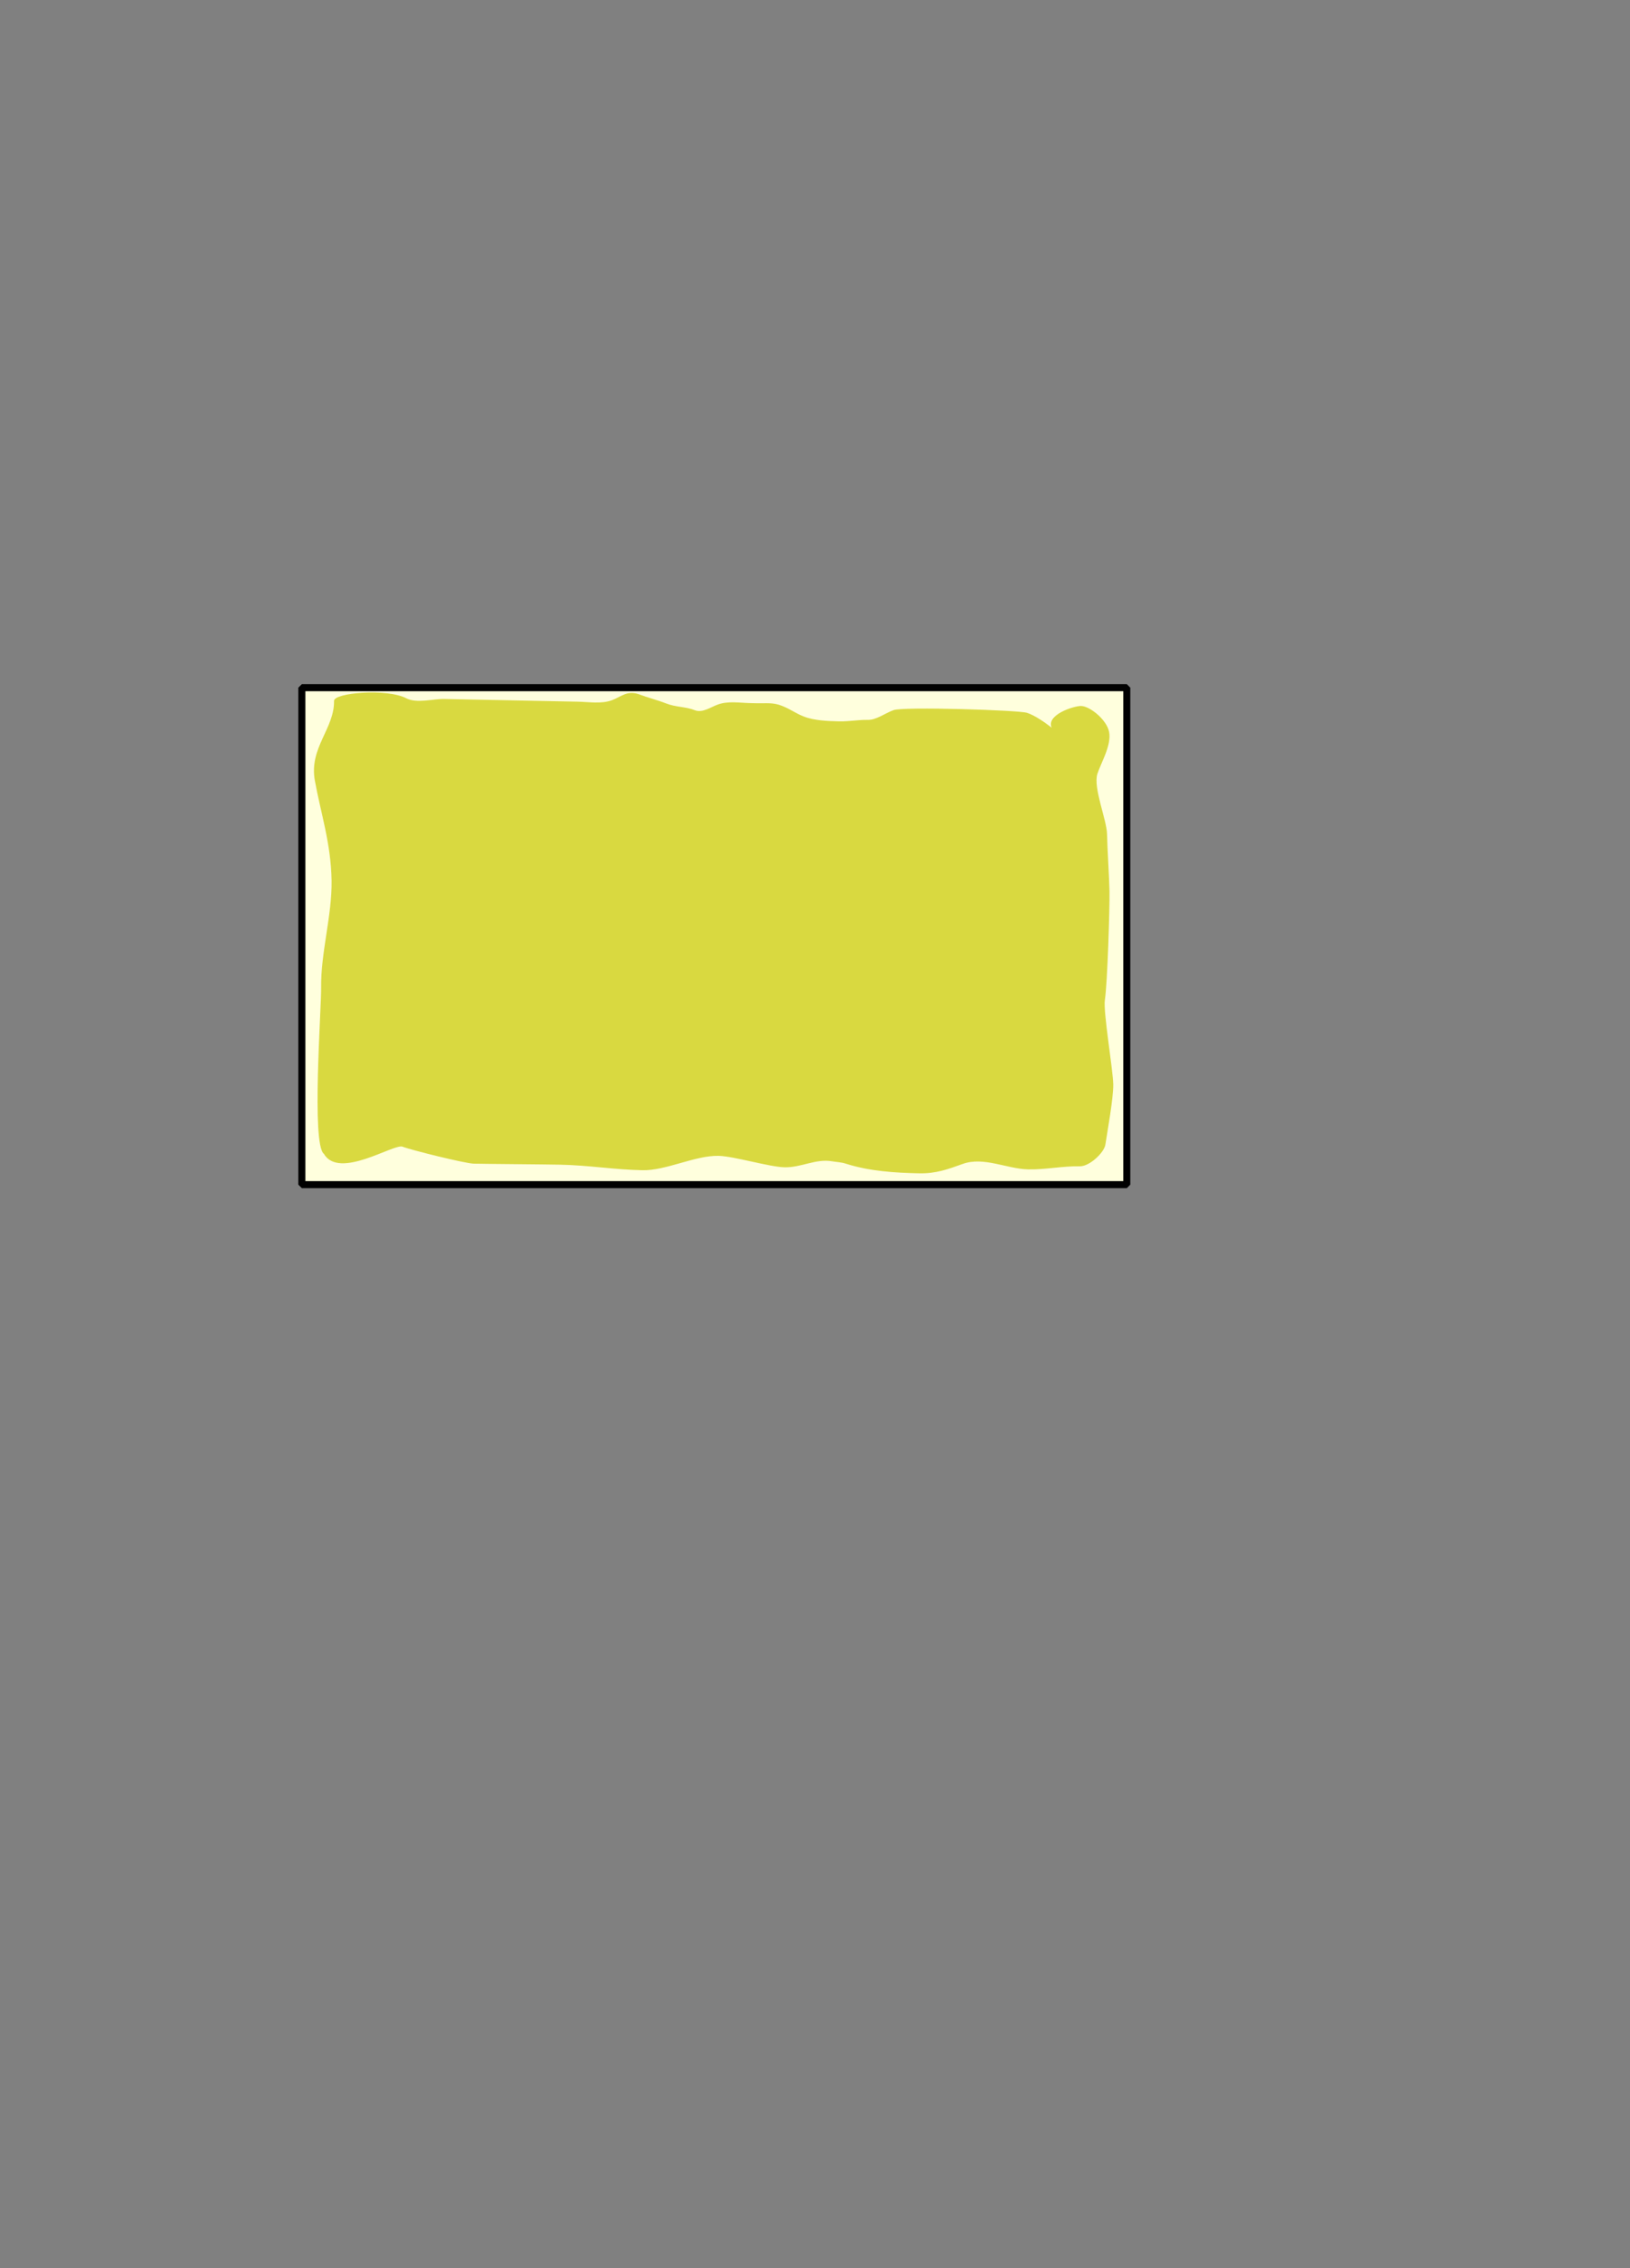
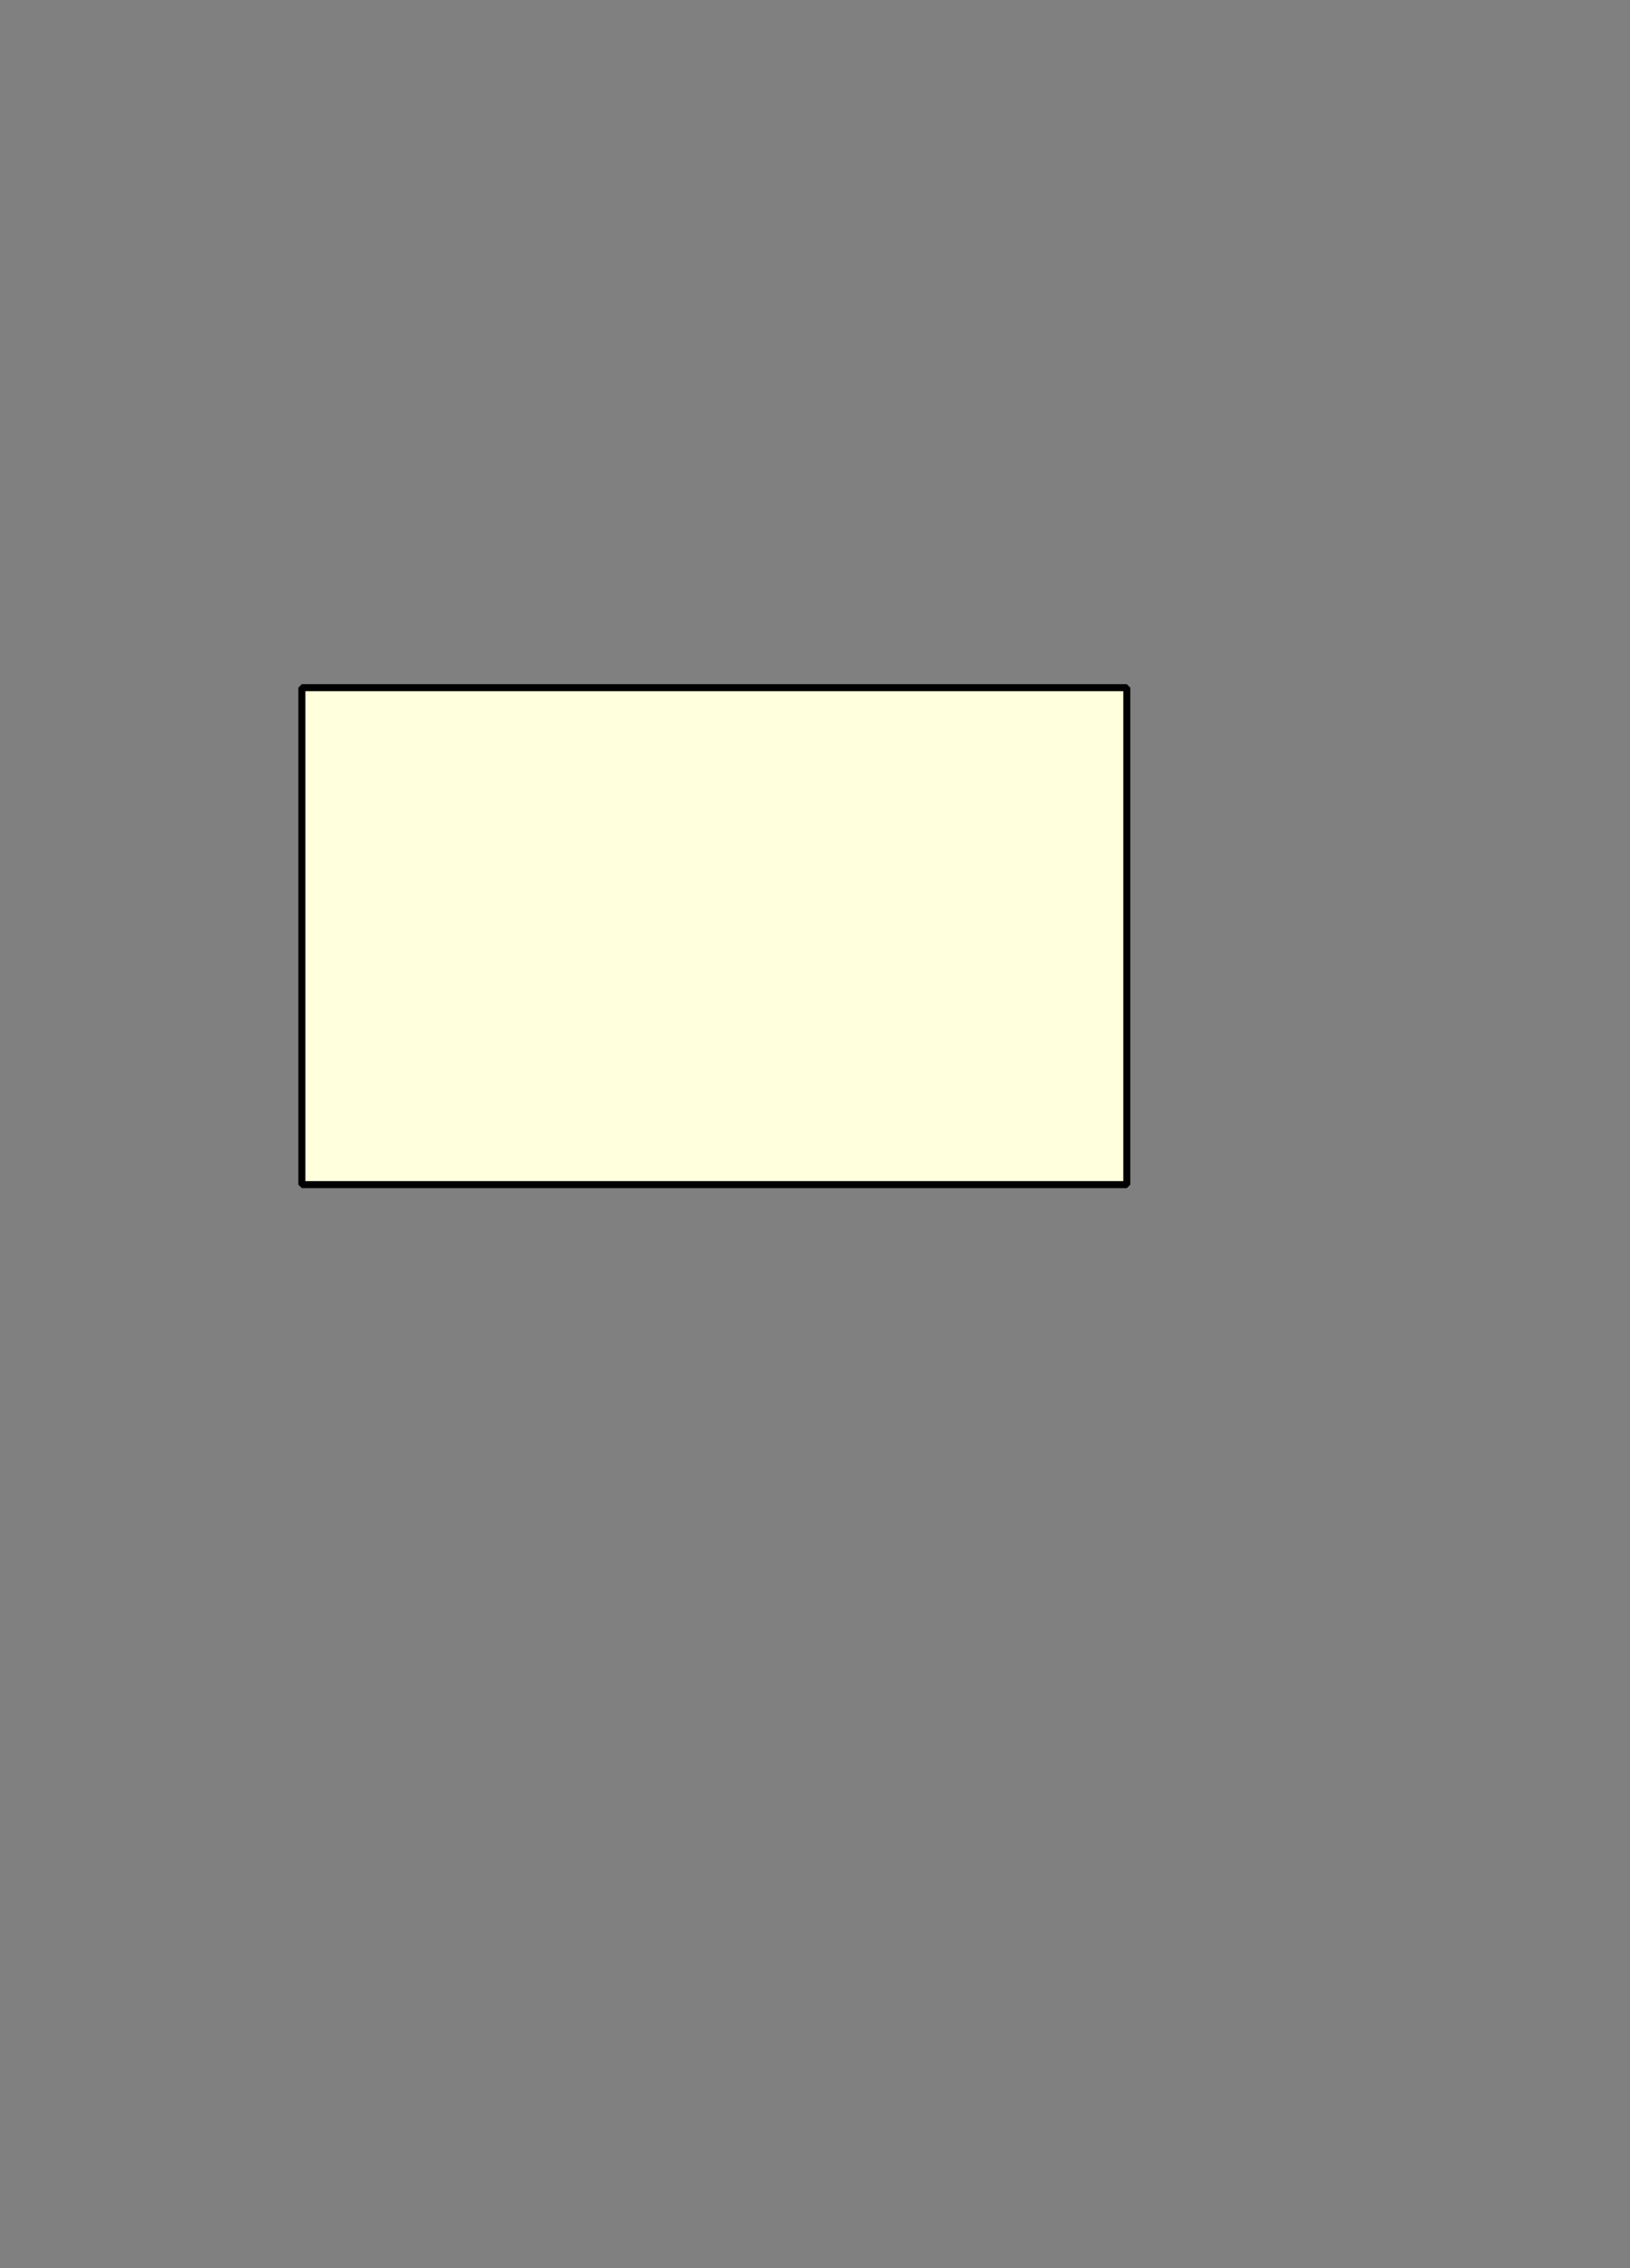
<svg xmlns="http://www.w3.org/2000/svg" width="807.04" height="1122.52">
  <rect width="100%" height="100%" fill="#808080" stroke="none" />
  <g>
    <title>Layer 1</title>
    <rect fill="#ffffdd" fill-rule="nonzero" stroke="#010101" stroke-width="3.485" stroke-linejoin="bevel" stroke-miterlimit="4" y="340.336" x="149.457" width="408.435" id="rect82" height="245.95" />
-     <path fill="#d9d940" fill-rule="evenodd" stroke-width="3.438" stroke-miterlimit="4" stroke-dashoffset="0" stroke-opacity="0.909" marker-start="none" marker-mid="none" marker-end="none" id="path197" d="m201.083,345.544c5.291,2.746 13.279,0.268 18.874,0.381c3.82,0.077 7.64,0.154 11.459,0.231c5.617,0.113 11.235,0.227 16.852,0.34c5.842,0.118 11.684,0.236 17.526,0.354c6.741,0.136 13.482,0.272 20.222,0.408c5.537,0.112 11.602,1.204 16.835,-0.677c4.759,-1.71 7.7,-5.298 14.106,-2.767c2.857,1.129 8.733,2.693 12.874,4.329c4.721,1.866 9.636,1.533 14.206,3.339c3.746,1.48 7.737,-1.501 11.41,-2.821c5.116,-1.839 10.836,-0.798 16.161,-0.691c1.123,0.023 2.247,0.045 3.37,0.068c4.565,0.092 7.756,-0.474 12.15,1.263c4.755,1.879 6.271,3.489 10.868,5.306c5.138,2.03 12.055,2.278 17.559,2.389c4.992,0.101 9.397,-0.827 14.139,-0.732c4.174,0.084 8.615,-3.352 12.724,-4.829c5.014,-1.802 61.845,-0.017 66.06,1.334c4.084,1.309 9.092,4.95 12.25,7.368c-2.919,-6.27 10.794,-10.826 14.58,-10.75c4.206,0.085 12.723,6.732 13.851,12.956c1.201,6.62 -4.166,15.407 -5.821,20.629c-2.189,6.905 4.665,22.693 4.784,29.985c0.111,6.784 1.091,21.394 1.202,28.177c0.132,8.098 -0.973,44.995 -2.286,53.763c-0.879,5.867 4.043,34.597 4.16,41.72c0.111,6.818 -2.909,23.181 -3.908,29.848c-0.595,3.97 -7.863,10.829 -12.659,10.733c-8.568,-0.173 -16.8,1.695 -25.582,1.518c-10.447,-0.211 -21.988,-6.427 -32.389,-2.689c-7.337,2.637 -13.256,4.818 -21.487,4.652c-12.049,-0.243 -24.736,-1.045 -36.467,-4.805c-2.225,-0.713 -4.505,-0.769 -6.757,-1.154c-8.111,-1.385 -15.204,3.137 -23.497,2.97c-7.415,-0.15 -25.265,-5.517 -32.679,-5.667c-11.684,-0.236 -25.977,7.354 -37.661,7.118c-14.087,-0.284 -26.597,-2.459 -40.745,-2.745c-8.787,-0.177 -35.008,-0.341 -42.767,-0.498c-4.281,-0.086 -31.205,-6.792 -35.268,-8.398c-4.282,-1.692 -31.364,16.464 -38.973,3.533c-6.231,-4.77 -1.204,-72.24 -1.365,-82.102c-0.28,-17.152 5.461,-35.965 5.181,-53.123c-0.301,-18.415 -5.349,-33.296 -8.287,-49.498c-2.946,-16.243 9.725,-25.689 9.5,-39.455c-0.066,-4.028 26.178,-6.253 35.693,-1.314z" />
    <rect fill="none" fill-rule="nonzero" stroke="#000000" stroke-width="0" stroke-linejoin="bevel" stroke-miterlimit="4" y="336.444" x="147.244" width="412.638" id="rect180" height="251.486" />
  </g>
</svg>